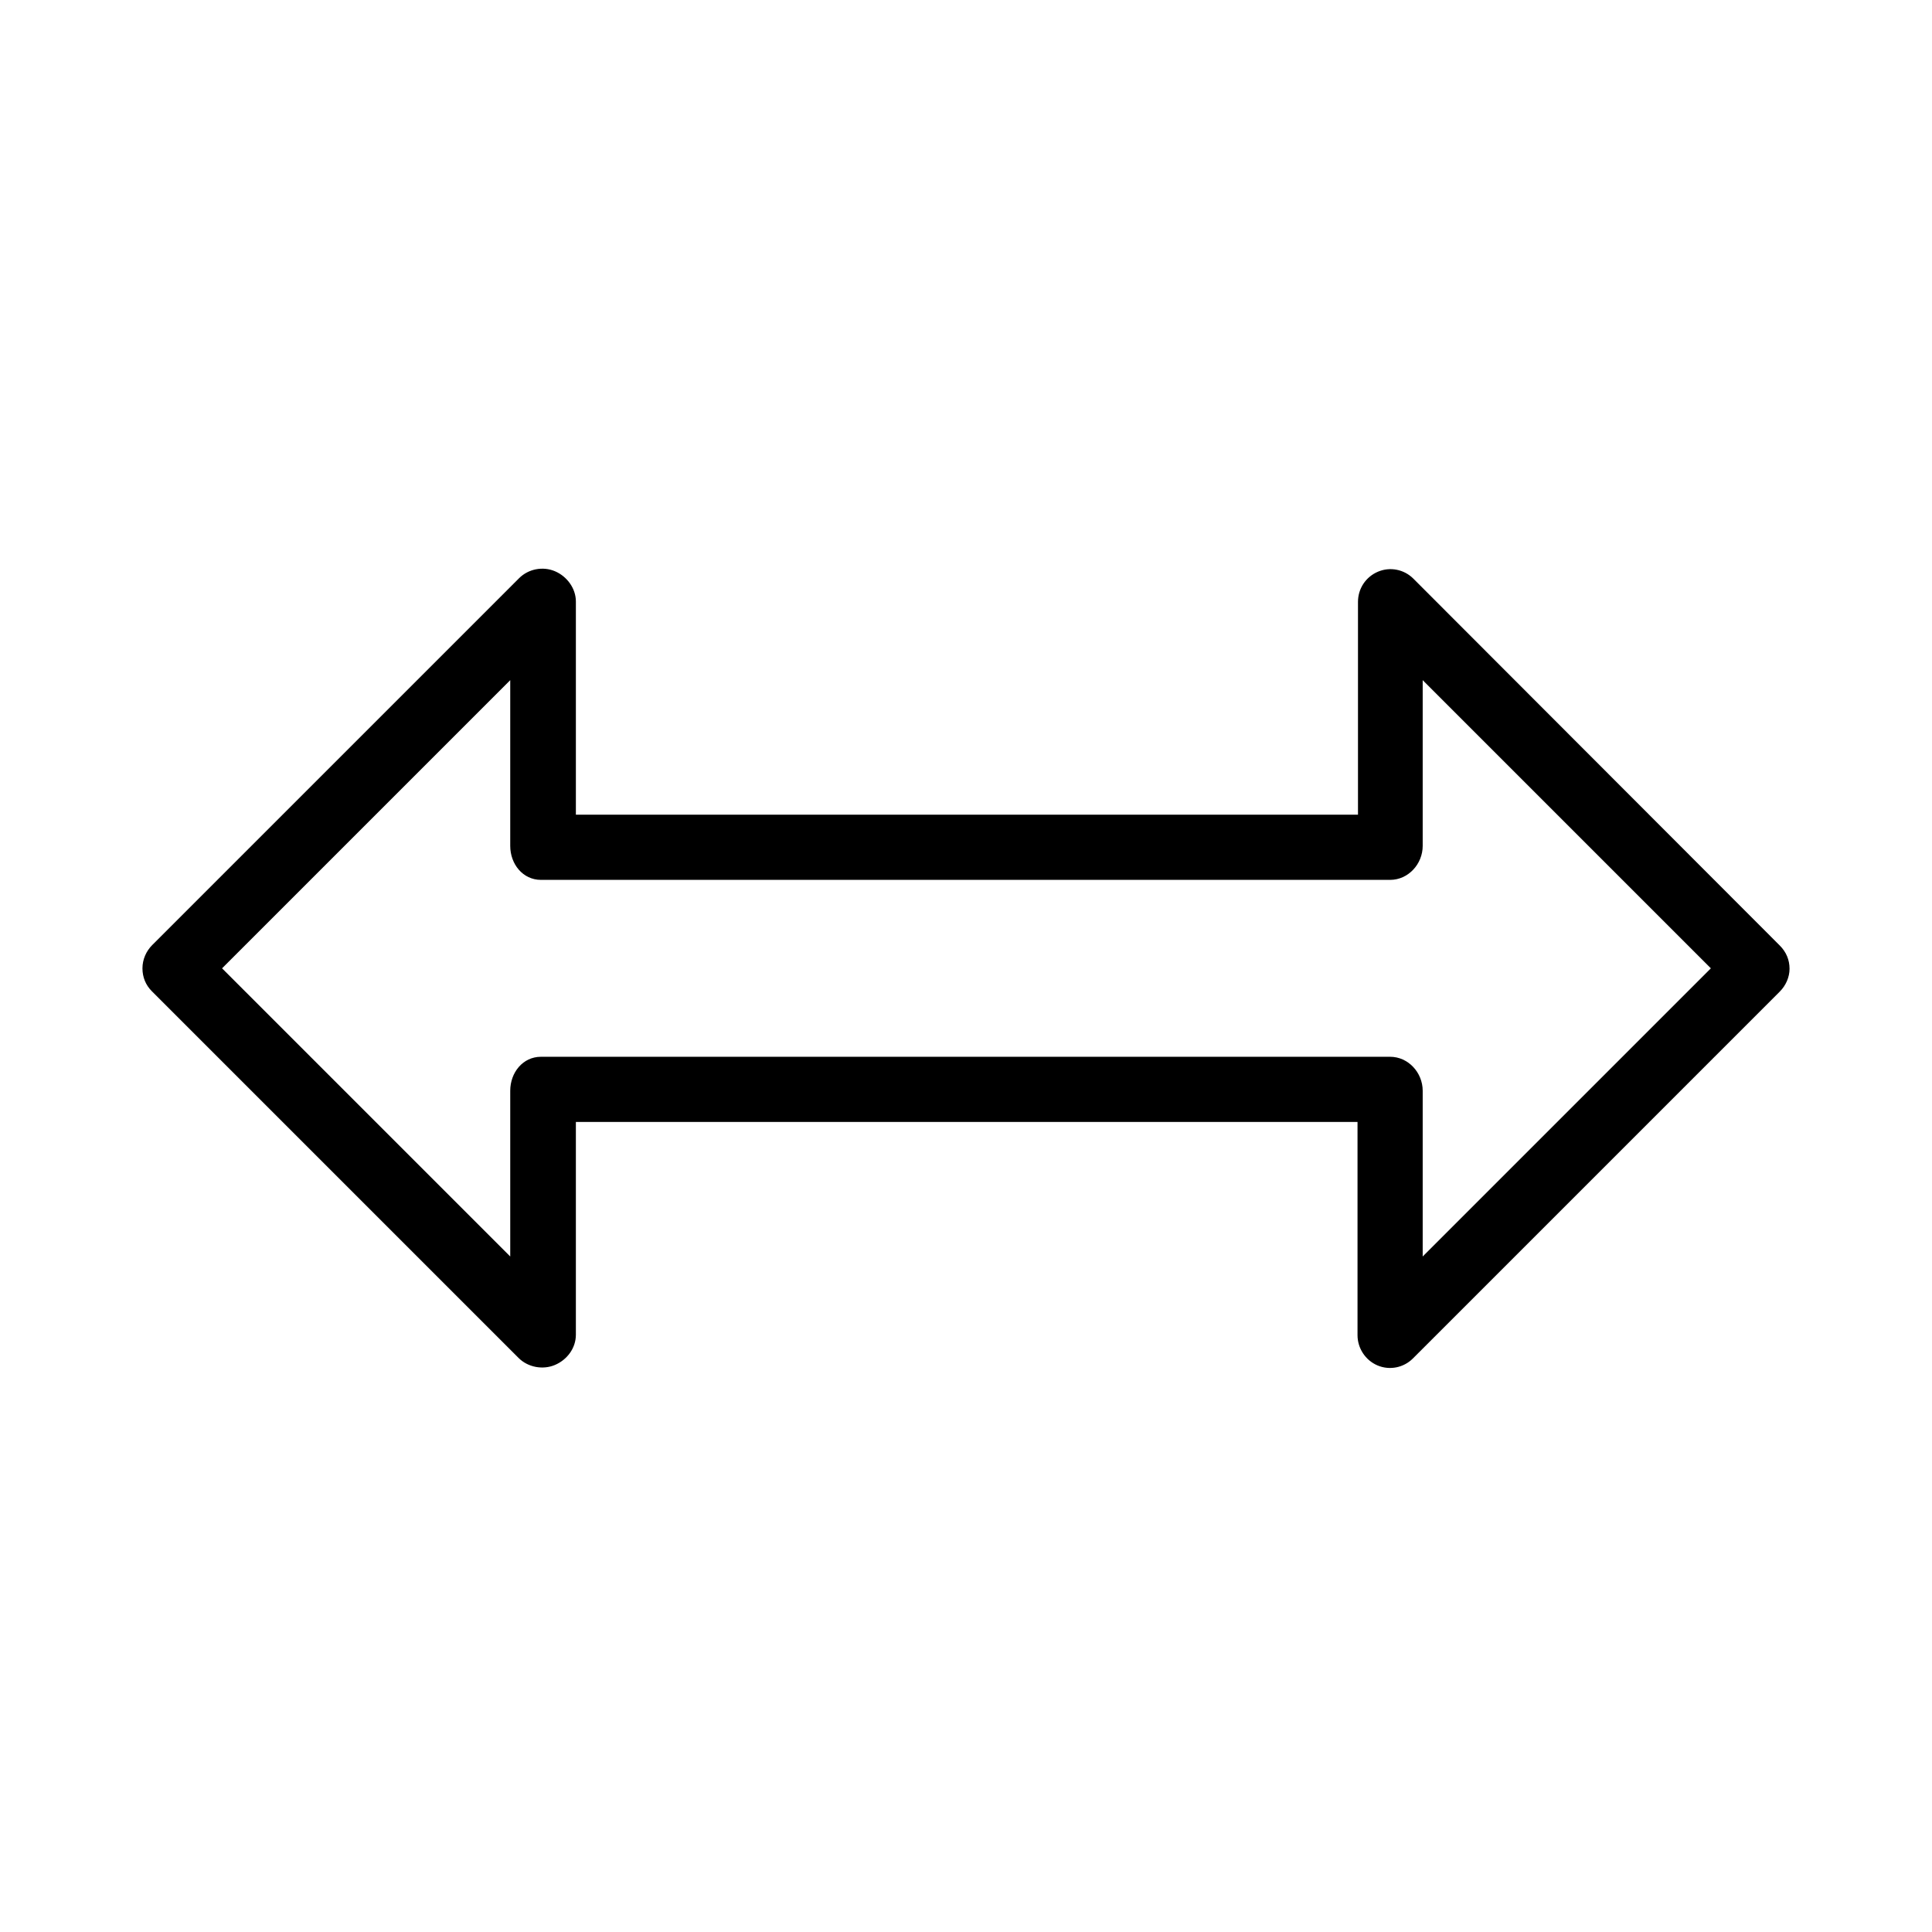
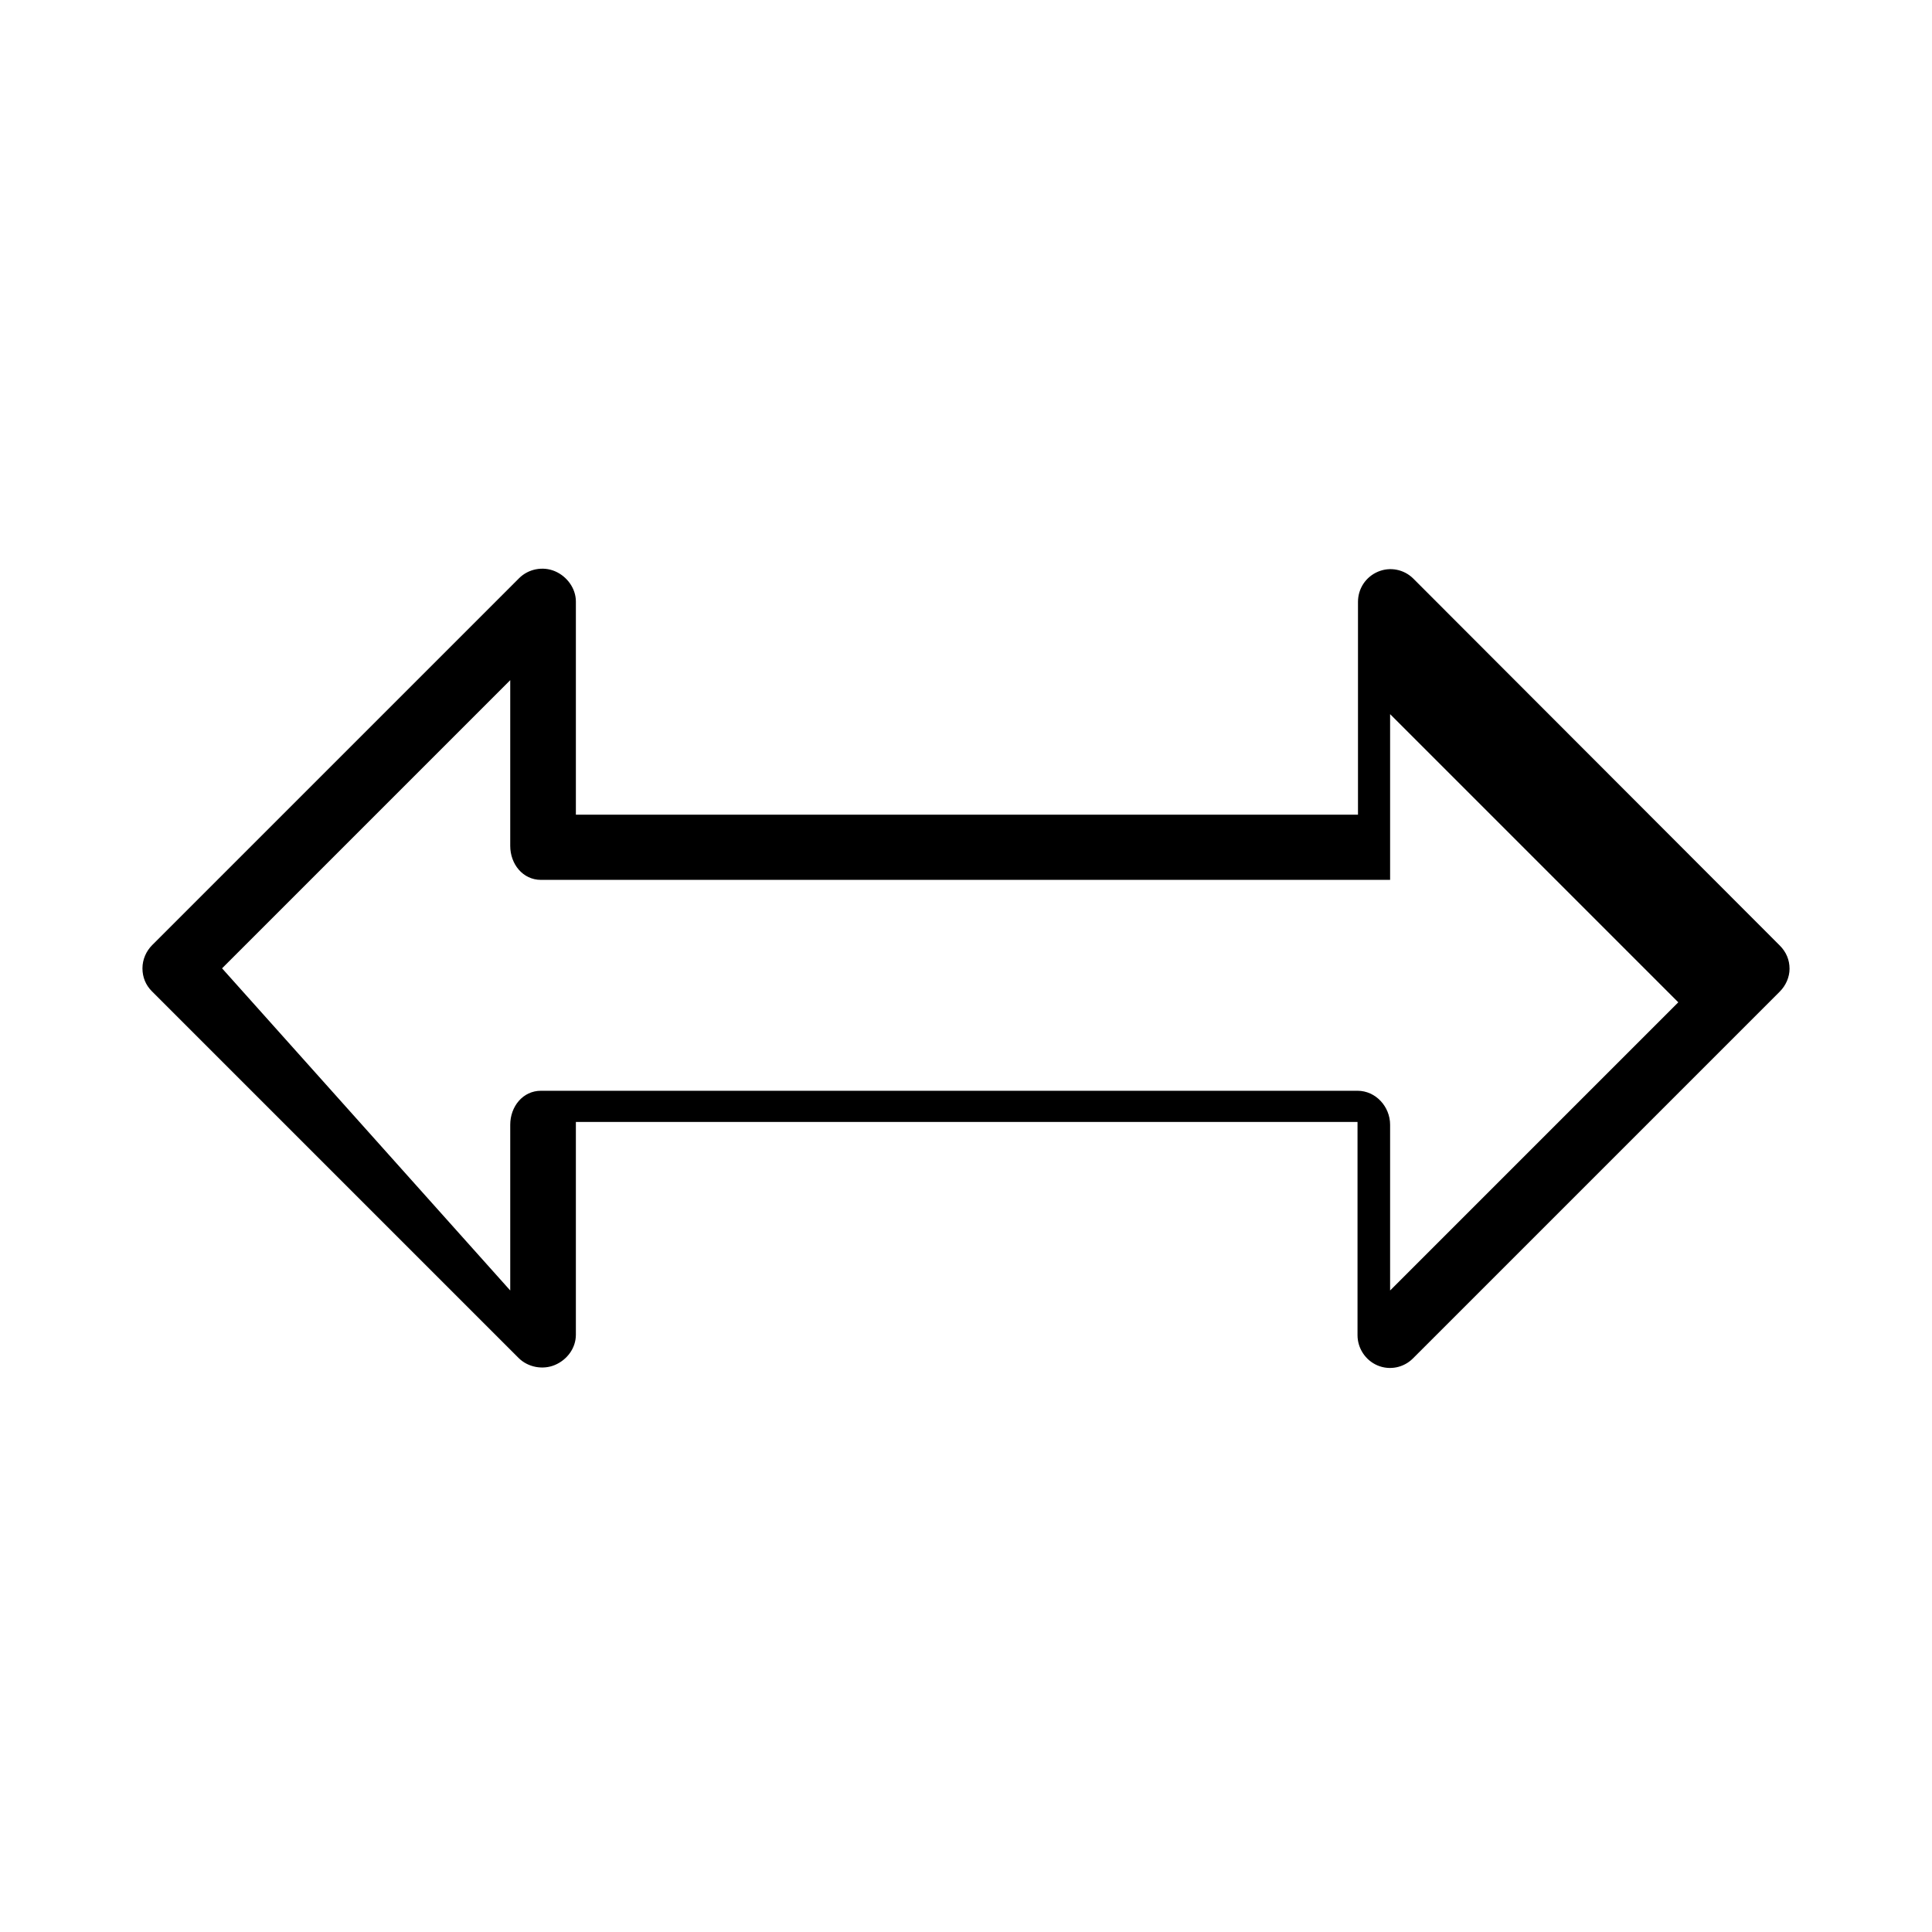
<svg xmlns="http://www.w3.org/2000/svg" version="1.1" id="Layer_1" x="0px" y="0px" viewBox="0 0 415 415" style="enable-background:new 0 0 415 415;" xml:space="preserve">
-   <path d="M123.7,286.7V241h167.9v45.8c0,2.8,1.7,5.4,4.3,6.5s5.6,0.5,7.6-1.5l78.8-78.8c1.3-1.3,2.1-3.1,2.1-4.9c0-1.9-0.7-3.6-2.1-5  l-78.7-78.8c-2-2-5-2.6-7.6-1.5s-4.3,3.6-4.3,6.5V175h-168v-45.8c0-2.8-1.9-5.4-4.5-6.5s-5.7-0.5-7.7,1.5L32.7,203  c-1.3,1.3-2.1,3.1-2.1,5s0.7,3.6,2,4.9l78.8,78.8c2,2,5.2,2.6,7.8,1.5S123.7,289.6,123.7,286.7z M47.7,208l61.9-61.9v35.6  c0,3.9,2.7,7.3,6.6,7.3h182.4c3.9,0,7-3.4,7-7.3v-35.6l61.9,61.9l-61.9,61.9v-35.6c0-3.9-3.1-7.3-7-7.3H116.2  c-3.9,0-6.6,3.4-6.6,7.3v35.6L47.7,208z" />
+   <path d="M123.7,286.7V241h167.9v45.8c0,2.8,1.7,5.4,4.3,6.5s5.6,0.5,7.6-1.5l78.8-78.8c1.3-1.3,2.1-3.1,2.1-4.9c0-1.9-0.7-3.6-2.1-5  l-78.7-78.8c-2-2-5-2.6-7.6-1.5s-4.3,3.6-4.3,6.5V175h-168v-45.8c0-2.8-1.9-5.4-4.5-6.5s-5.7-0.5-7.7,1.5L32.7,203  c-1.3,1.3-2.1,3.1-2.1,5s0.7,3.6,2,4.9l78.8,78.8c2,2,5.2,2.6,7.8,1.5S123.7,289.6,123.7,286.7z M47.7,208l61.9-61.9v35.6  c0,3.9,2.7,7.3,6.6,7.3h182.4v-35.6l61.9,61.9l-61.9,61.9v-35.6c0-3.9-3.1-7.3-7-7.3H116.2  c-3.9,0-6.6,3.4-6.6,7.3v35.6L47.7,208z" />
</svg>